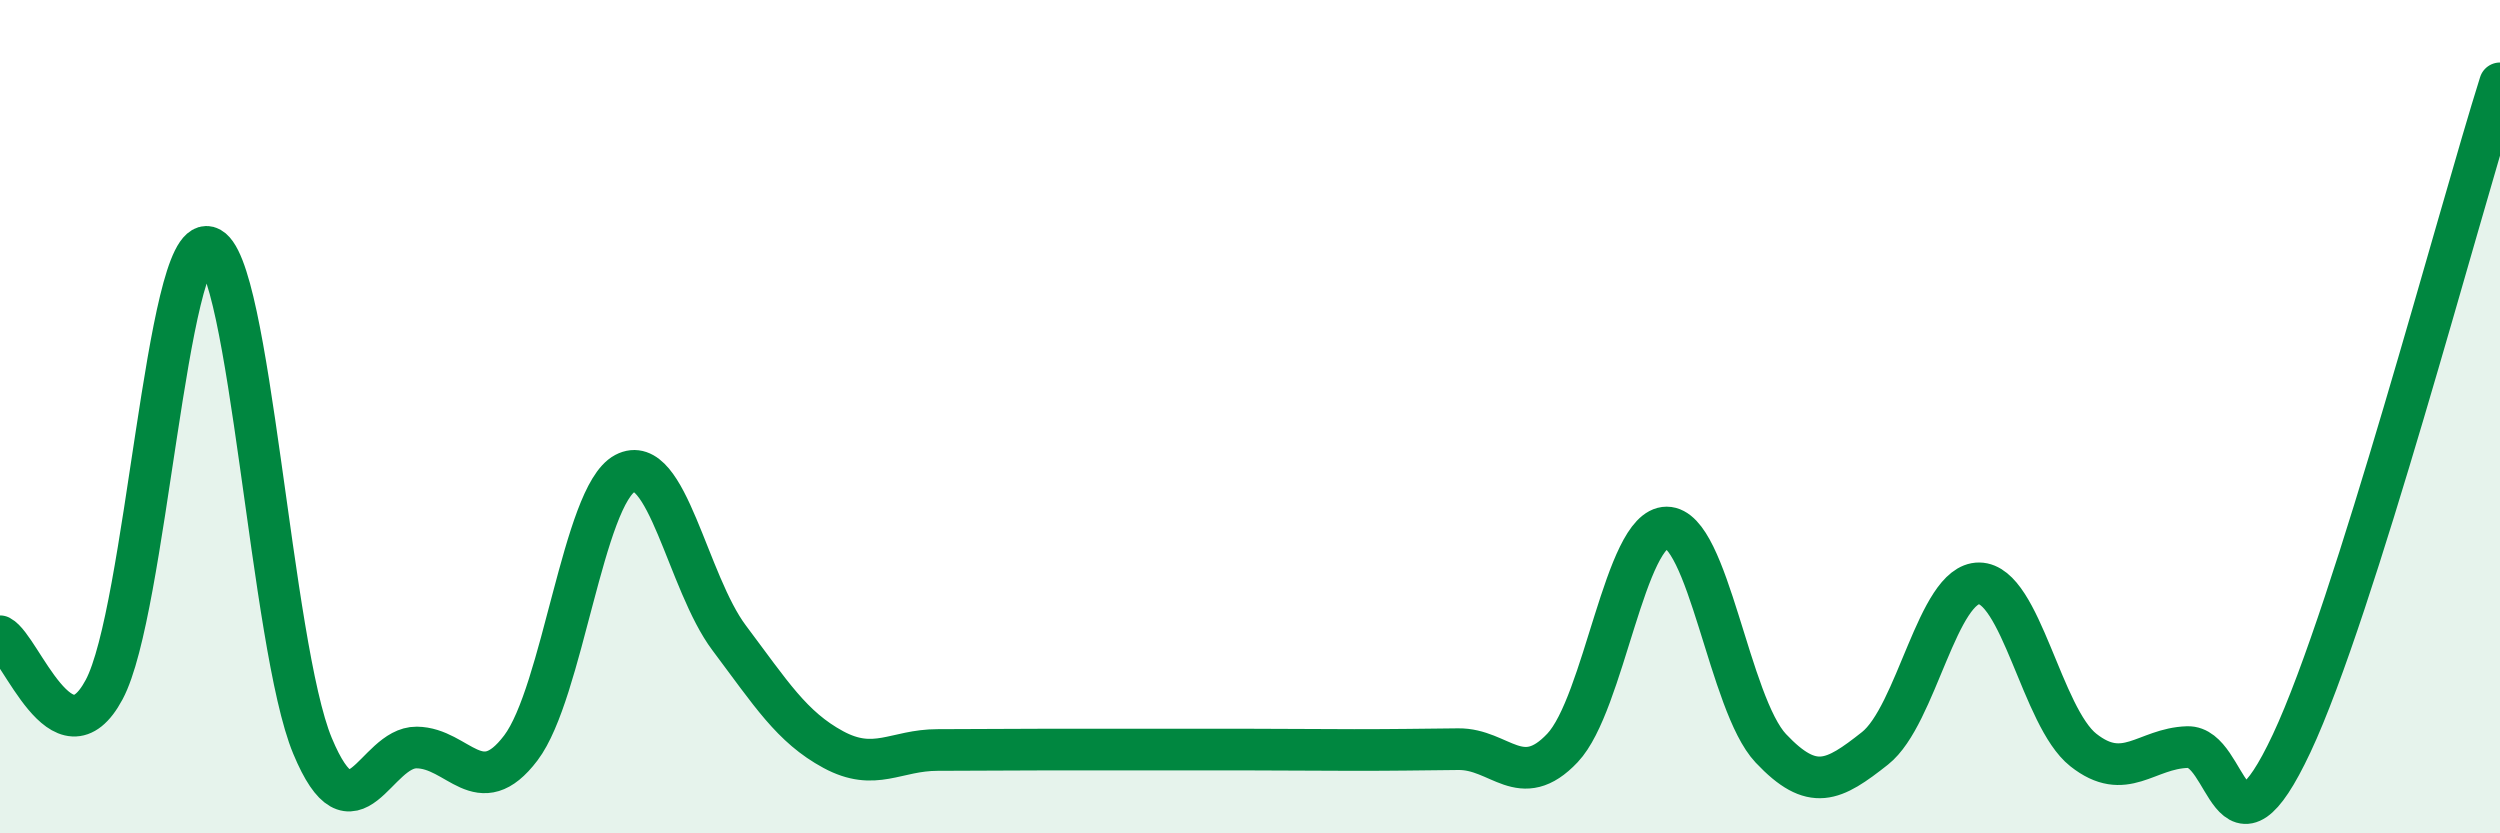
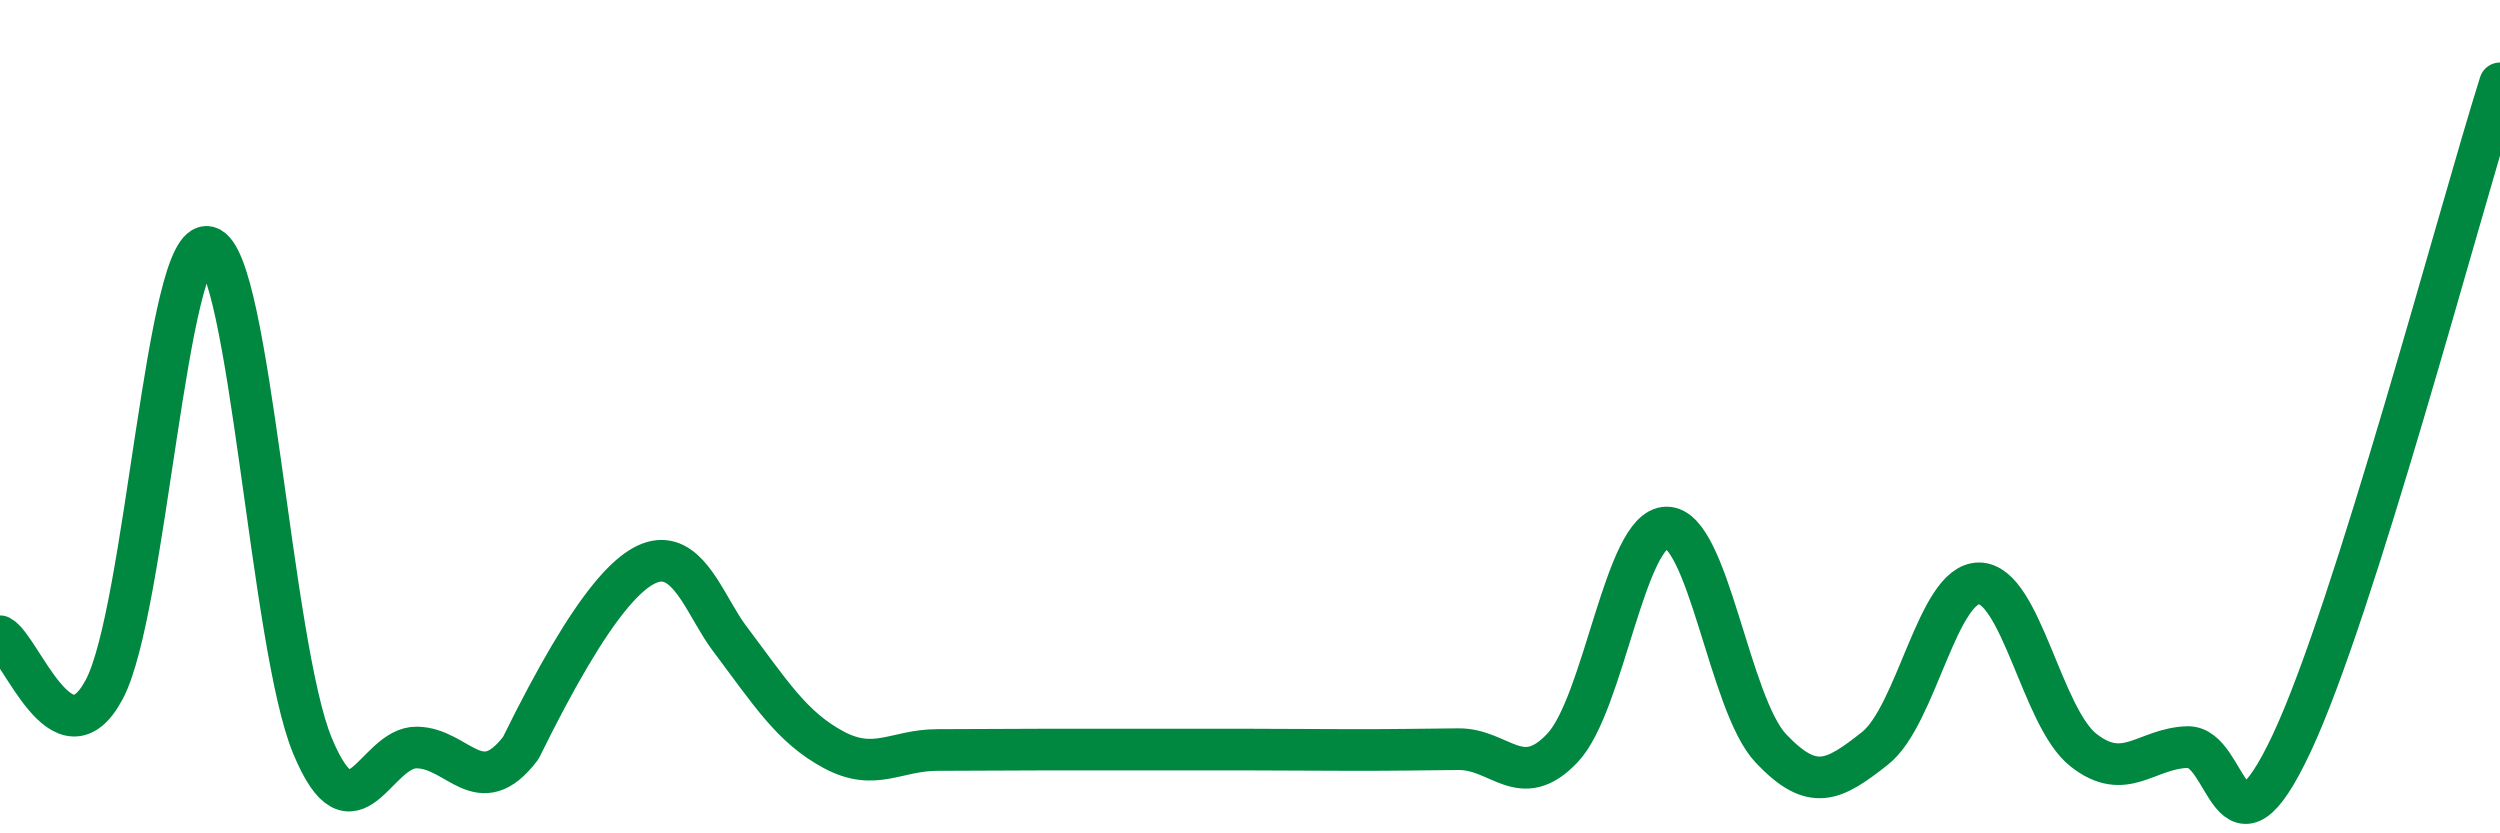
<svg xmlns="http://www.w3.org/2000/svg" width="60" height="20" viewBox="0 0 60 20">
-   <path d="M 0,15.27 C 0.5,15.53 1.5,18.42 2.5,16.55 C 3.5,14.68 4,5.66 5,5.93 C 6,6.2 6.5,15.5 7.5,17.9 C 8.5,20.3 9,17.93 10,17.94 C 11,17.95 11.5,19.27 12.5,17.95 C 13.5,16.63 14,11.89 15,11.36 C 16,10.83 16.5,13.98 17.5,15.31 C 18.5,16.64 19,17.45 20,17.99 C 21,18.53 21.5,18 22.5,18 C 23.5,18 24,17.99 25,17.99 C 26,17.99 26.5,17.99 27.5,17.99 C 28.5,17.99 29,17.99 30,17.99 C 31,17.99 31.5,18 32.5,18 C 33.5,18 34,17.99 35,17.98 C 36,17.97 36.5,19.01 37.5,17.95 C 38.5,16.89 39,12.66 40,12.66 C 41,12.66 41.5,16.9 42.5,17.96 C 43.5,19.02 44,18.75 45,17.96 C 46,17.17 46.5,13.99 47.5,14 C 48.5,14.01 49,17.21 50,18 C 51,18.79 51.5,17.96 52.5,17.93 C 53.5,17.9 53.5,21.03 55,17.84 C 56.5,14.65 59,5.17 60,2L60 20L0 20Z" fill="#008740" opacity="0.1" stroke-linecap="round" stroke-linejoin="round" />
-   <path d="M 0,15.27 C 0.5,15.53 1.5,18.42 2.5,16.55 C 3.5,14.68 4,5.66 5,5.93 C 6,6.2 6.5,15.5 7.5,17.9 C 8.5,20.3 9,17.93 10,17.94 C 11,17.95 11.5,19.27 12.5,17.95 C 13.5,16.63 14,11.89 15,11.36 C 16,10.83 16.5,13.98 17.5,15.31 C 18.5,16.64 19,17.45 20,17.99 C 21,18.53 21.5,18 22.5,18 C 23.5,18 24,17.99 25,17.99 C 26,17.99 26.5,17.99 27.5,17.99 C 28.5,17.99 29,17.99 30,17.99 C 31,17.99 31.5,18 32.5,18 C 33.5,18 34,17.99 35,17.98 C 36,17.97 36.5,19.01 37.5,17.95 C 38.5,16.89 39,12.66 40,12.66 C 41,12.66 41.5,16.9 42.5,17.96 C 43.5,19.02 44,18.75 45,17.96 C 46,17.17 46.5,13.99 47.5,14 C 48.5,14.01 49,17.21 50,18 C 51,18.79 51.5,17.96 52.5,17.93 C 53.5,17.9 53.5,21.03 55,17.84 C 56.5,14.65 59,5.17 60,2" stroke="#008740" stroke-width="1" fill="none" stroke-linecap="round" stroke-linejoin="round" />
+   <path d="M 0,15.27 C 0.5,15.53 1.5,18.42 2.5,16.55 C 3.5,14.68 4,5.66 5,5.93 C 6,6.2 6.5,15.5 7.5,17.9 C 8.5,20.3 9,17.93 10,17.94 C 11,17.95 11.5,19.27 12.5,17.95 C 16,10.83 16.5,13.98 17.5,15.31 C 18.5,16.64 19,17.45 20,17.99 C 21,18.53 21.5,18 22.5,18 C 23.5,18 24,17.99 25,17.99 C 26,17.99 26.5,17.99 27.5,17.99 C 28.5,17.99 29,17.99 30,17.99 C 31,17.99 31.5,18 32.5,18 C 33.5,18 34,17.99 35,17.98 C 36,17.97 36.5,19.01 37.5,17.95 C 38.5,16.89 39,12.66 40,12.66 C 41,12.66 41.5,16.9 42.5,17.96 C 43.5,19.02 44,18.75 45,17.96 C 46,17.17 46.5,13.99 47.5,14 C 48.5,14.01 49,17.21 50,18 C 51,18.79 51.5,17.96 52.5,17.93 C 53.5,17.9 53.5,21.03 55,17.84 C 56.5,14.65 59,5.17 60,2" stroke="#008740" stroke-width="1" fill="none" stroke-linecap="round" stroke-linejoin="round" />
</svg>